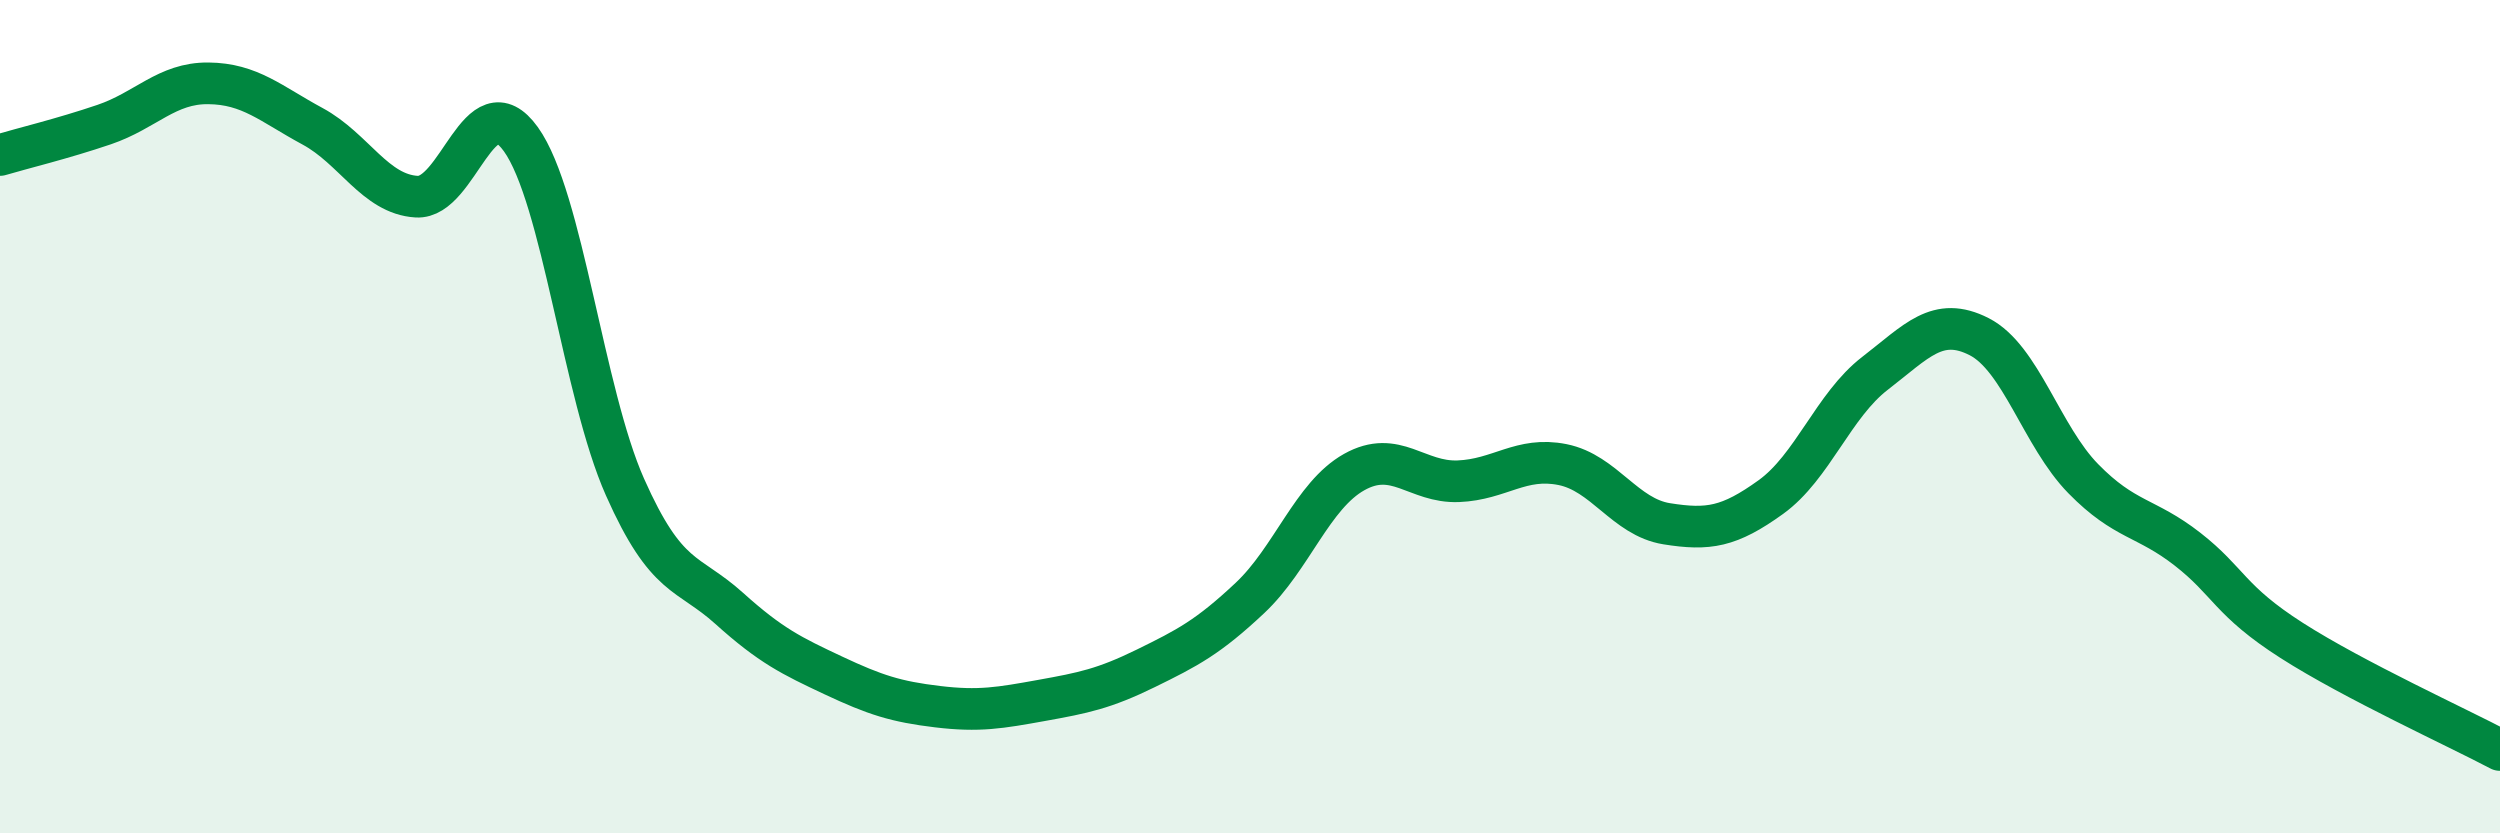
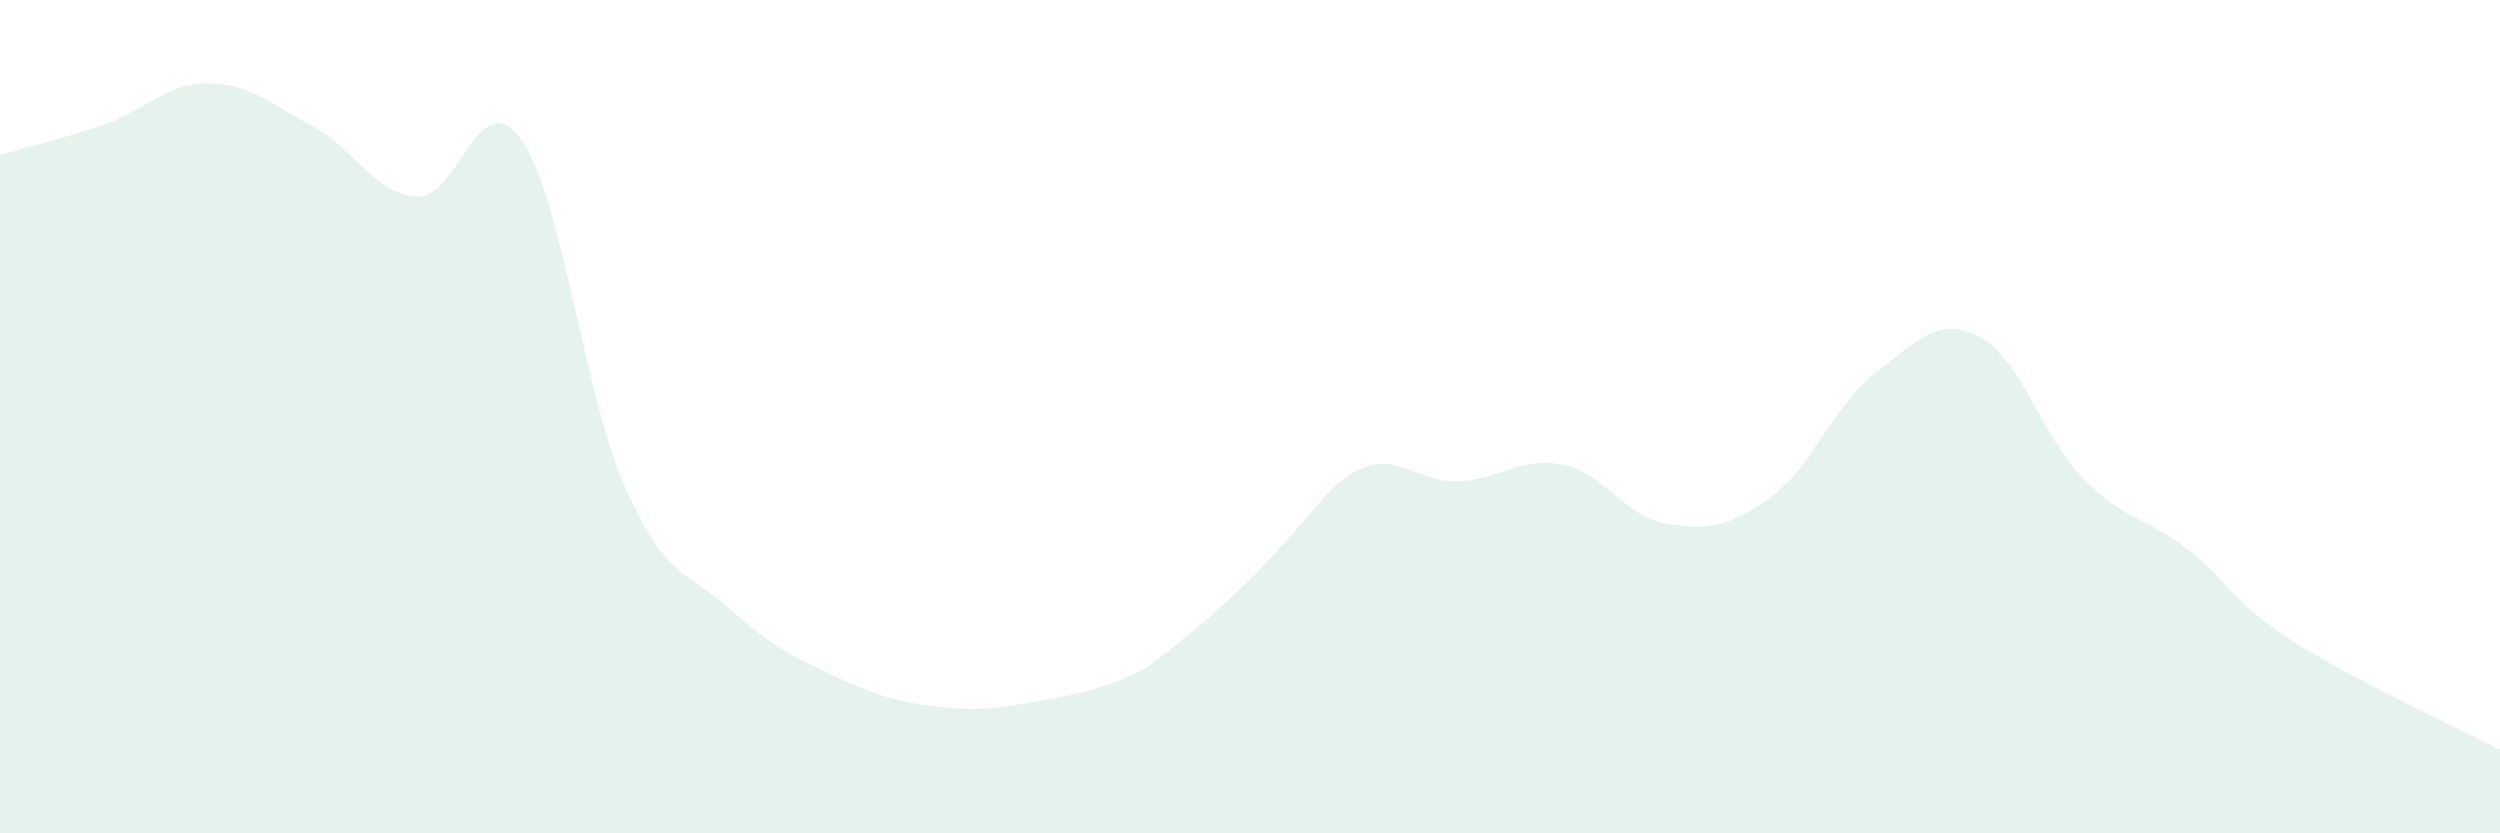
<svg xmlns="http://www.w3.org/2000/svg" width="60" height="20" viewBox="0 0 60 20">
-   <path d="M 0,3.72 C 0.5,3.57 1.5,3.33 2.5,2.99 C 3.5,2.65 4,1.99 5,2 C 6,2.01 6.5,2.49 7.5,3.03 C 8.5,3.57 9,4.66 10,4.72 C 11,4.78 11.5,1.95 12.5,3.34 C 13.5,4.73 14,9.44 15,11.69 C 16,13.94 16.5,13.7 17.5,14.6 C 18.5,15.5 19,15.74 20,16.21 C 21,16.68 21.5,16.84 22.5,16.96 C 23.5,17.08 24,16.99 25,16.81 C 26,16.63 26.5,16.53 27.5,16.04 C 28.5,15.55 29,15.29 30,14.35 C 31,13.41 31.5,11.89 32.5,11.33 C 33.5,10.77 34,11.59 35,11.55 C 36,11.51 36.5,10.95 37.5,11.15 C 38.5,11.35 39,12.41 40,12.57 C 41,12.73 41.5,12.65 42.5,11.93 C 43.5,11.21 44,9.73 45,8.96 C 46,8.19 46.5,7.57 47.5,8.08 C 48.5,8.59 49,10.47 50,11.49 C 51,12.51 51.5,12.4 52.5,13.18 C 53.5,13.96 53.5,14.41 55,15.37 C 56.5,16.33 59,17.47 60,18L60 20L0 20Z" fill="#008740" opacity="0.1" stroke-linecap="round" stroke-linejoin="round" />
-   <path d="M 0,3.72 C 0.5,3.57 1.5,3.33 2.5,2.99 C 3.5,2.65 4,1.99 5,2 C 6,2.01 6.5,2.49 7.5,3.03 C 8.5,3.57 9,4.66 10,4.72 C 11,4.78 11.5,1.95 12.5,3.34 C 13.5,4.73 14,9.44 15,11.69 C 16,13.94 16.5,13.7 17.5,14.6 C 18.5,15.5 19,15.74 20,16.21 C 21,16.68 21.5,16.84 22.5,16.96 C 23.5,17.08 24,16.99 25,16.81 C 26,16.63 26.5,16.53 27.5,16.04 C 28.5,15.55 29,15.29 30,14.35 C 31,13.41 31.5,11.89 32.5,11.33 C 33.5,10.77 34,11.59 35,11.55 C 36,11.51 36.5,10.95 37.5,11.15 C 38.5,11.35 39,12.41 40,12.57 C 41,12.73 41.5,12.65 42.5,11.93 C 43.5,11.21 44,9.73 45,8.96 C 46,8.19 46.5,7.57 47.5,8.08 C 48.5,8.59 49,10.47 50,11.49 C 51,12.51 51.5,12.4 52.5,13.18 C 53.5,13.96 53.5,14.41 55,15.37 C 56.5,16.33 59,17.47 60,18" stroke="#008740" stroke-width="1" fill="none" stroke-linecap="round" stroke-linejoin="round" />
+   <path d="M 0,3.72 C 0.5,3.57 1.5,3.33 2.5,2.99 C 3.5,2.65 4,1.99 5,2 C 6,2.01 6.5,2.49 7.5,3.03 C 8.5,3.57 9,4.66 10,4.72 C 11,4.78 11.5,1.95 12.5,3.34 C 13.5,4.73 14,9.44 15,11.69 C 16,13.94 16.5,13.7 17.5,14.6 C 18.5,15.5 19,15.74 20,16.21 C 21,16.68 21.5,16.84 22.5,16.96 C 23.5,17.08 24,16.99 25,16.81 C 26,16.63 26.5,16.53 27.5,16.04 C 31,13.41 31.5,11.89 32.5,11.33 C 33.5,10.77 34,11.59 35,11.55 C 36,11.51 36.5,10.95 37.5,11.15 C 38.5,11.35 39,12.41 40,12.57 C 41,12.73 41.5,12.65 42.5,11.93 C 43.5,11.21 44,9.73 45,8.96 C 46,8.19 46.5,7.57 47.5,8.08 C 48.5,8.59 49,10.47 50,11.49 C 51,12.51 51.5,12.4 52.5,13.18 C 53.5,13.96 53.5,14.41 55,15.37 C 56.5,16.33 59,17.47 60,18L60 20L0 20Z" fill="#008740" opacity="0.1" stroke-linecap="round" stroke-linejoin="round" />
</svg>